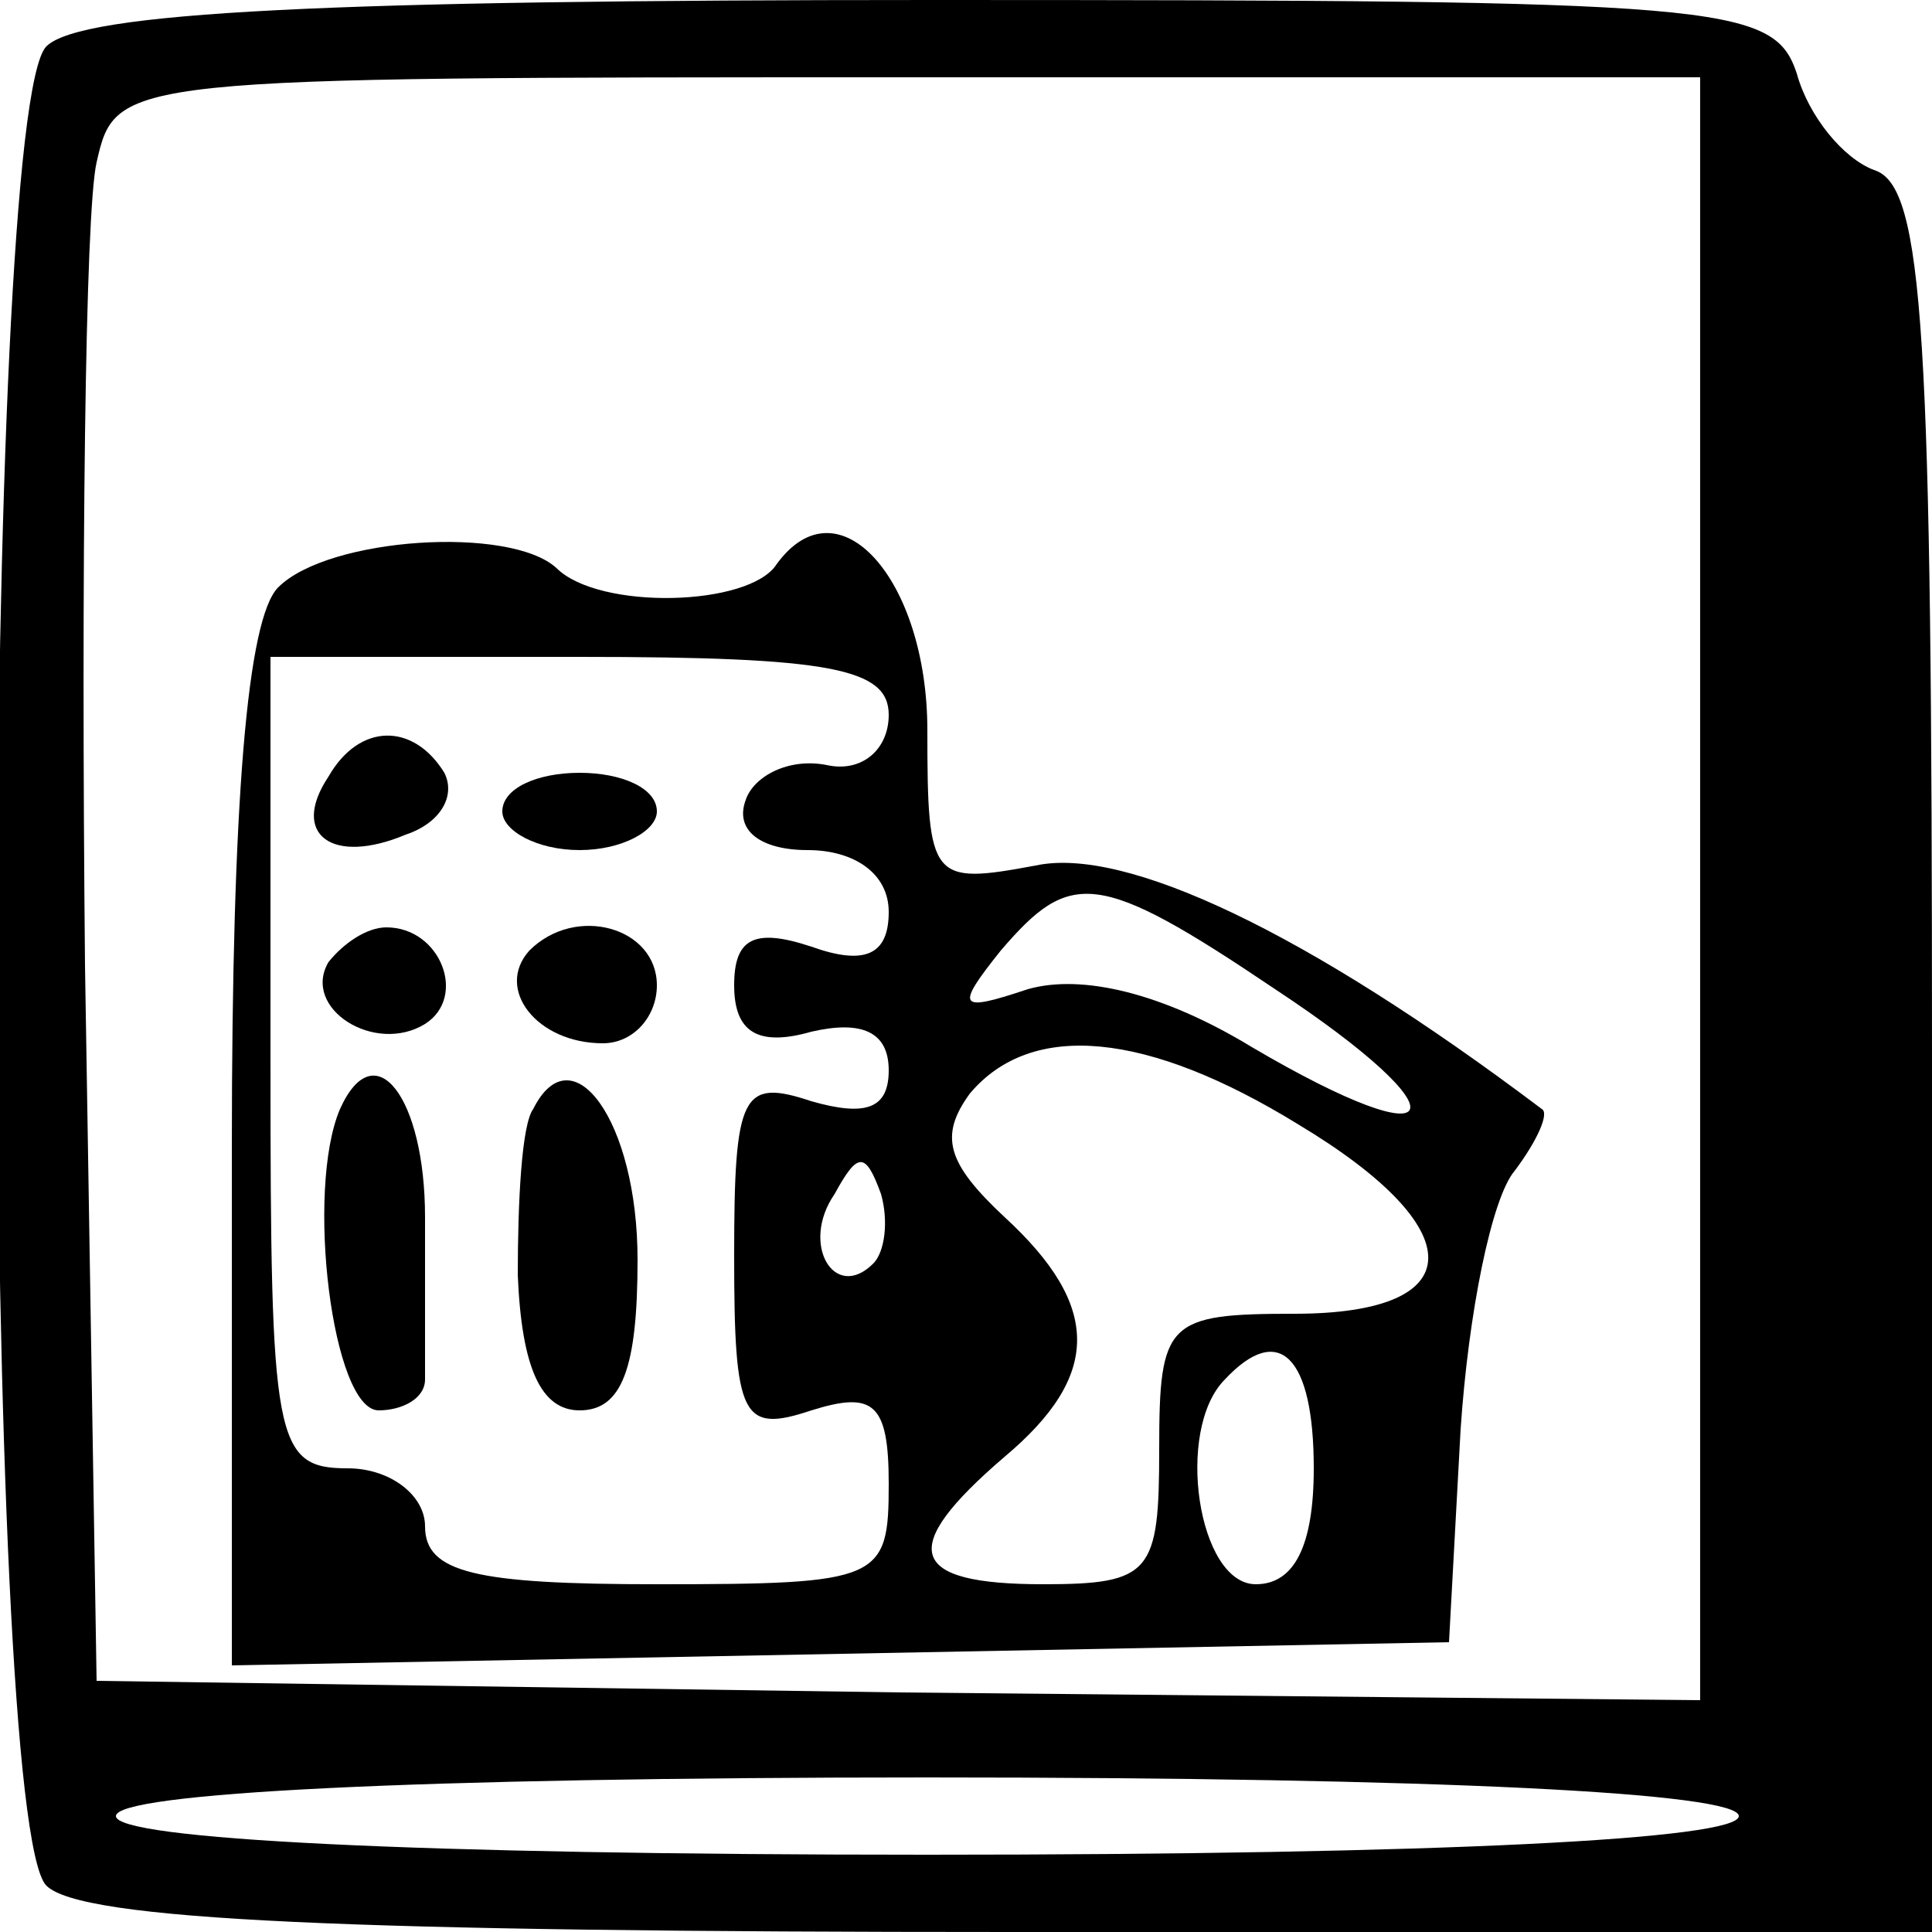
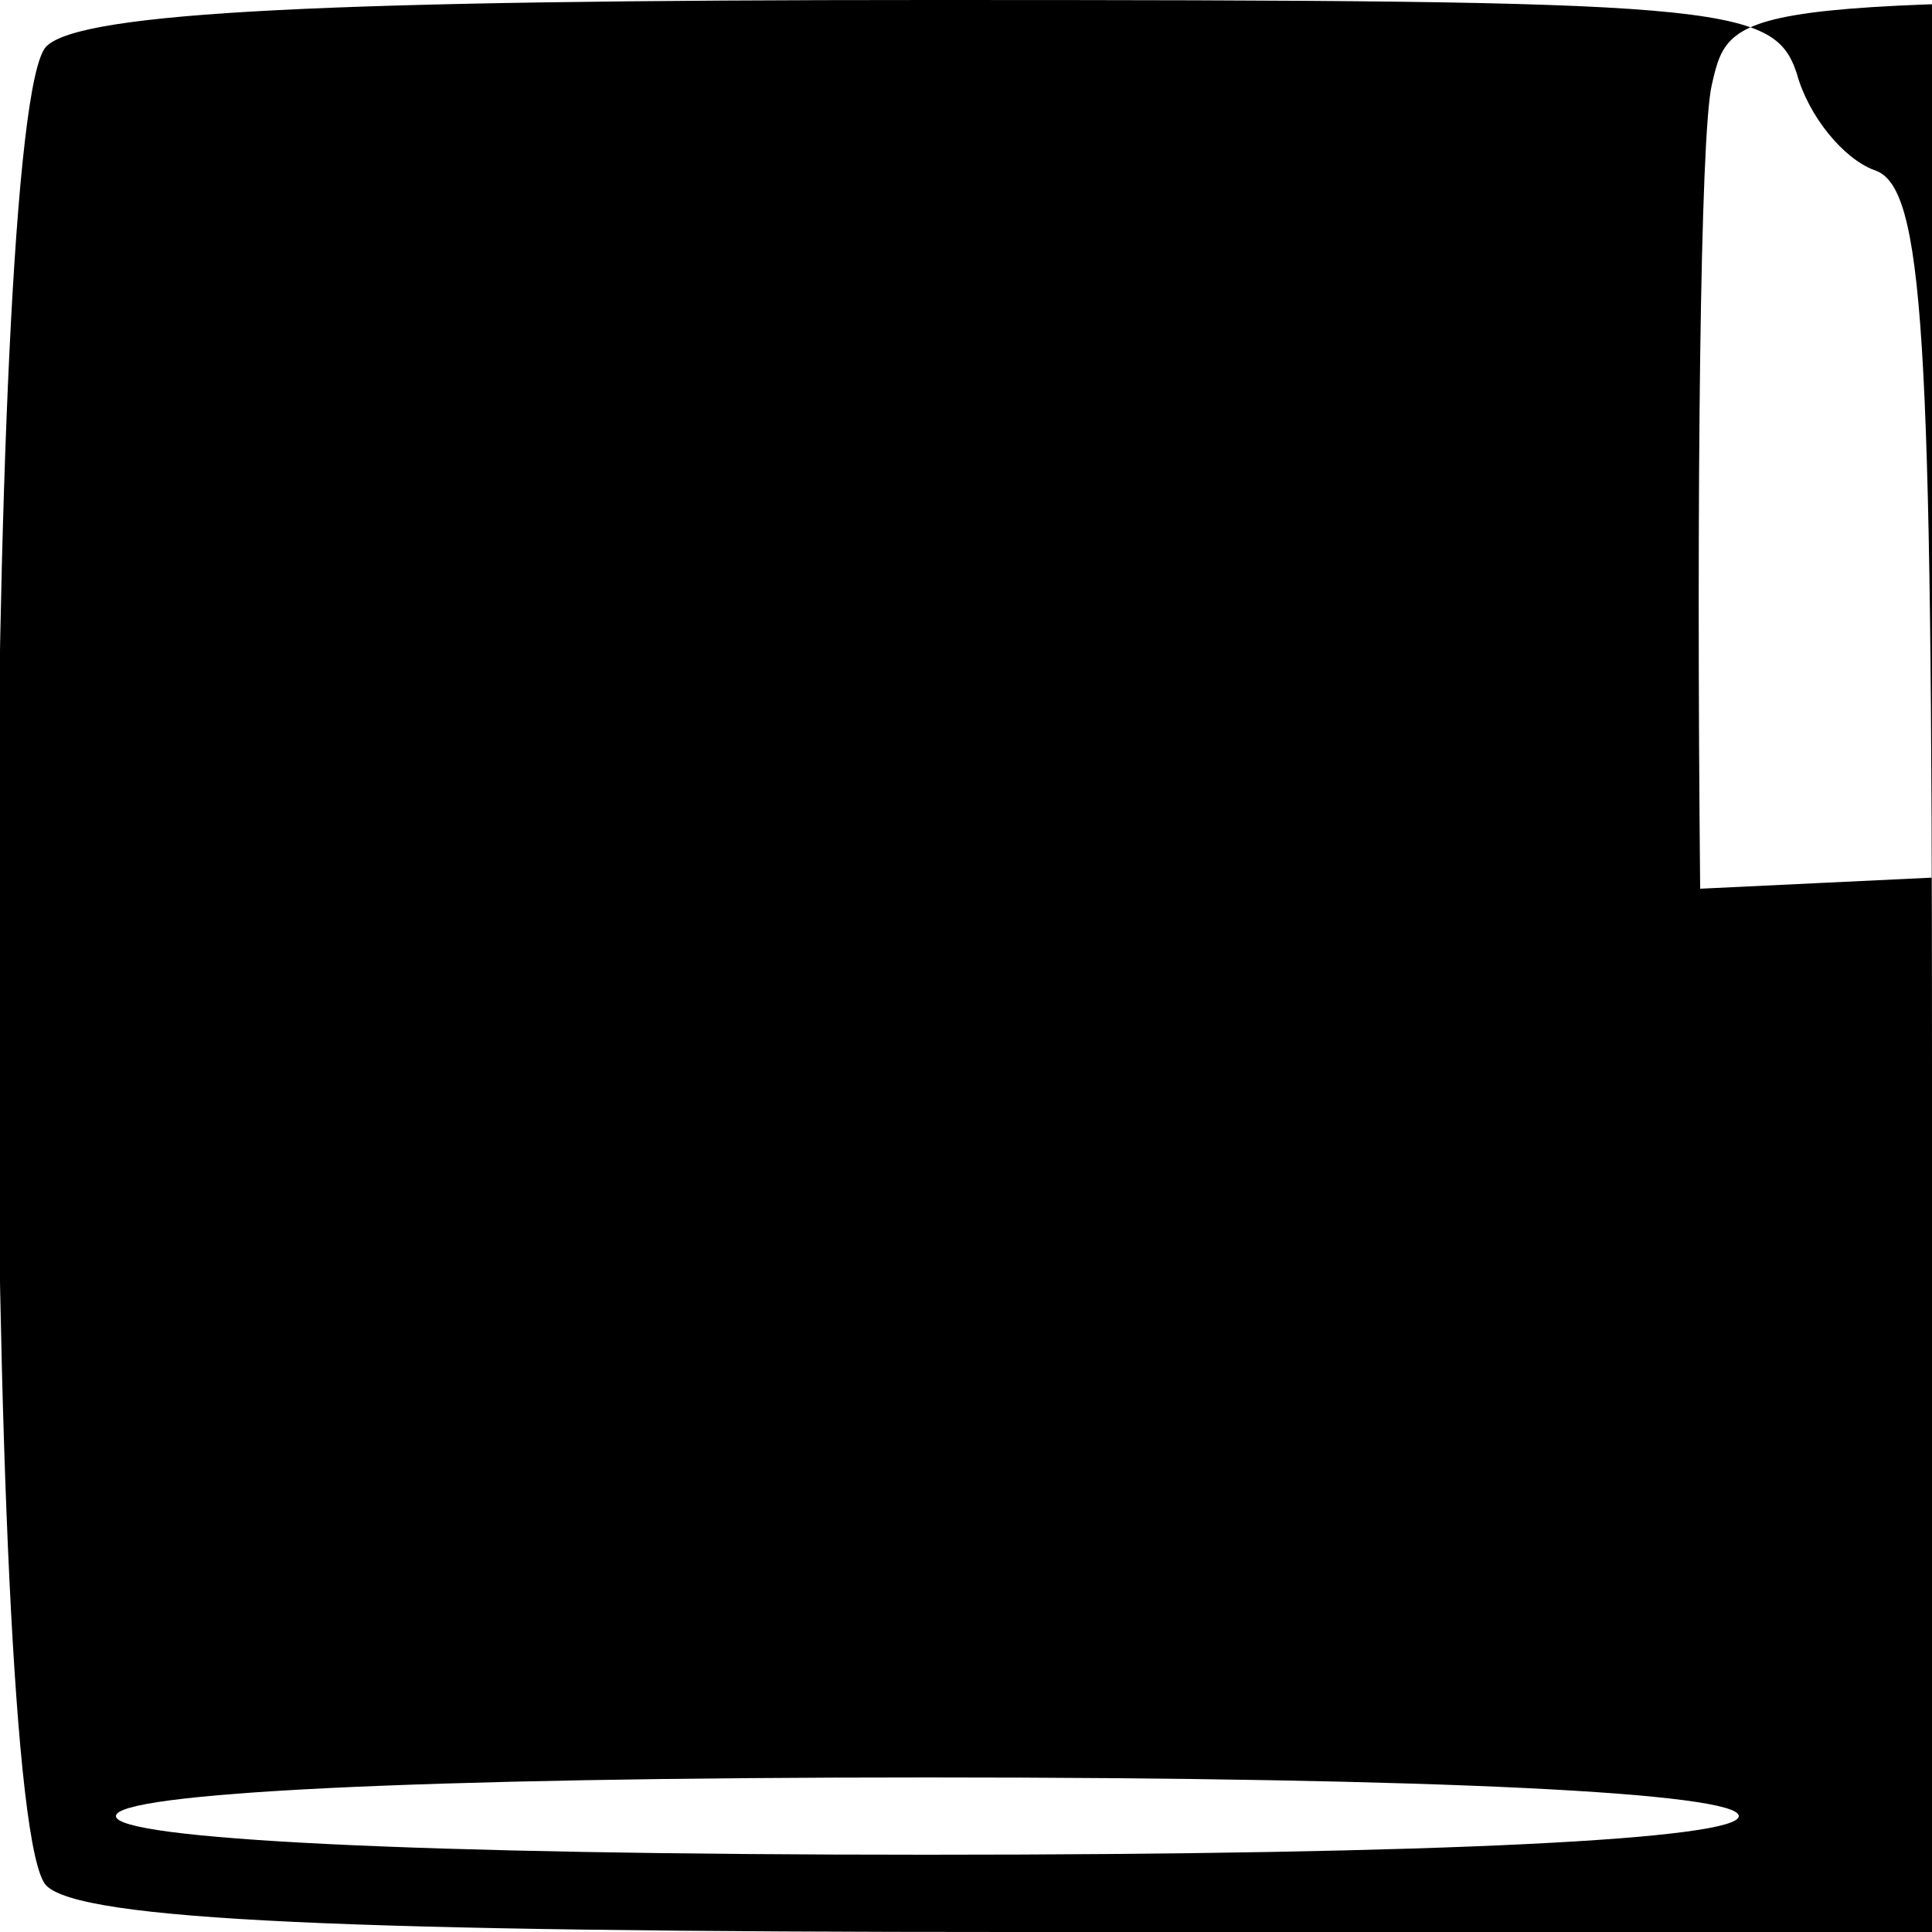
<svg xmlns="http://www.w3.org/2000/svg" version="1.0" width="50pt" height="50pt" viewBox="0 0 50 50" preserveAspectRatio="xMidYMid meet">
  <g transform="translate(0,50) scale(0.1,-0.1)" fill="#000000" stroke="none">
-     <path d="M12 488 c-17 -17 -17 -459 0 -476 9 -9 78 -12 250 -12 l238 0 0 225 c0 189 -2 227 -15 231 -8 3 -17 14 -20 25 -6 18 -19 19 -224 19 -155 0 -220 -3 -229 -12z m428 -218 l0 -210 -207 2 -208 3 -3 185 c-1 102 0 195 3 208 5 22 6 22 210 22 l205 0 0 -210z m10 -240 c0 -6 -77 -10 -210 -10 -133 0 -210 4 -210 10 0 6 77 10 210 10 133 0 210 -4 210 -10z" />
+     <path d="M12 488 c-17 -17 -17 -459 0 -476 9 -9 78 -12 250 -12 l238 0 0 225 c0 189 -2 227 -15 231 -8 3 -17 14 -20 25 -6 18 -19 19 -224 19 -155 0 -220 -3 -229 -12z m428 -218 c-1 102 0 195 3 208 5 22 6 22 210 22 l205 0 0 -210z m10 -240 c0 -6 -77 -10 -210 -10 -133 0 -210 4 -210 10 0 6 77 10 210 10 133 0 210 -4 210 -10z" />
    <path d="M72 348 c-8 -8 -12 -55 -12 -145 l0 -134 158 3 157 3 3 55 c2 30 8 60 14 67 6 8 9 15 7 16 -61 46 -108 68 -131 63 -27 -5 -28 -4 -28 35 0 39 -23 65 -39 43 -7 -11 -46 -12 -57 -1 -12 11 -59 8 -72 -5z m158 -33 c0 -9 -7 -15 -16 -13 -10 2 -19 -3 -21 -9 -3 -8 4 -13 16 -13 12 0 21 -6 21 -16 0 -11 -6 -14 -20 -9 -15 5 -20 2 -20 -10 0 -12 6 -16 20 -12 13 3 20 0 20 -10 0 -10 -6 -12 -20 -8 -18 6 -20 2 -20 -40 0 -42 2 -46 20 -40 16 5 20 2 20 -19 0 -25 -2 -26 -60 -26 -47 0 -60 3 -60 15 0 8 -9 15 -20 15 -19 0 -20 7 -20 105 l0 105 80 0 c65 0 80 -3 80 -15z m100 -71 c50 -33 45 -45 -6 -15 -23 14 -44 19 -58 15 -18 -6 -19 -5 -7 10 18 21 25 21 71 -10z m6 -35 c45 -27 45 -49 -1 -49 -33 0 -35 -2 -35 -35 0 -32 -2 -35 -30 -35 -35 0 -38 9 -10 33 25 21 25 39 0 62 -15 14 -17 21 -9 32 16 19 46 16 85 -8z m-110 -36 c-10 -10 -19 5 -10 18 6 11 8 11 12 0 2 -7 1 -15 -2 -18z m114 -53 c0 -20 -5 -30 -15 -30 -15 0 -21 40 -8 53 14 15 23 6 23 -23z" />
    <path d="M85 299 c-10 -15 1 -23 20 -15 9 3 13 10 10 16 -8 13 -22 13 -30 -1z" />
    <path d="M130 290 c0 -5 9 -10 20 -10 11 0 20 5 20 10 0 6 -9 10 -20 10 -11 0 -20 -4 -20 -10z" />
    <path d="M85 251 c-7 -12 12 -24 25 -16 11 7 4 25 -10 25 -5 0 -11 -4 -15 -9z" />
-     <path d="M137 254 c-9 -10 2 -24 19 -24 8 0 14 7 14 15 0 15 -21 21 -33 9z" />
    <path d="M88 213 c-9 -21 -2 -78 10 -78 6 0 12 3 12 8 0 4 0 23 0 42 0 31 -13 48 -22 28z" />
    <path d="M138 213 c-3 -4 -4 -24 -4 -43 1 -24 6 -35 16 -35 11 0 15 11 15 39 0 36 -17 59 -27 39z" />
  </g>
</svg>